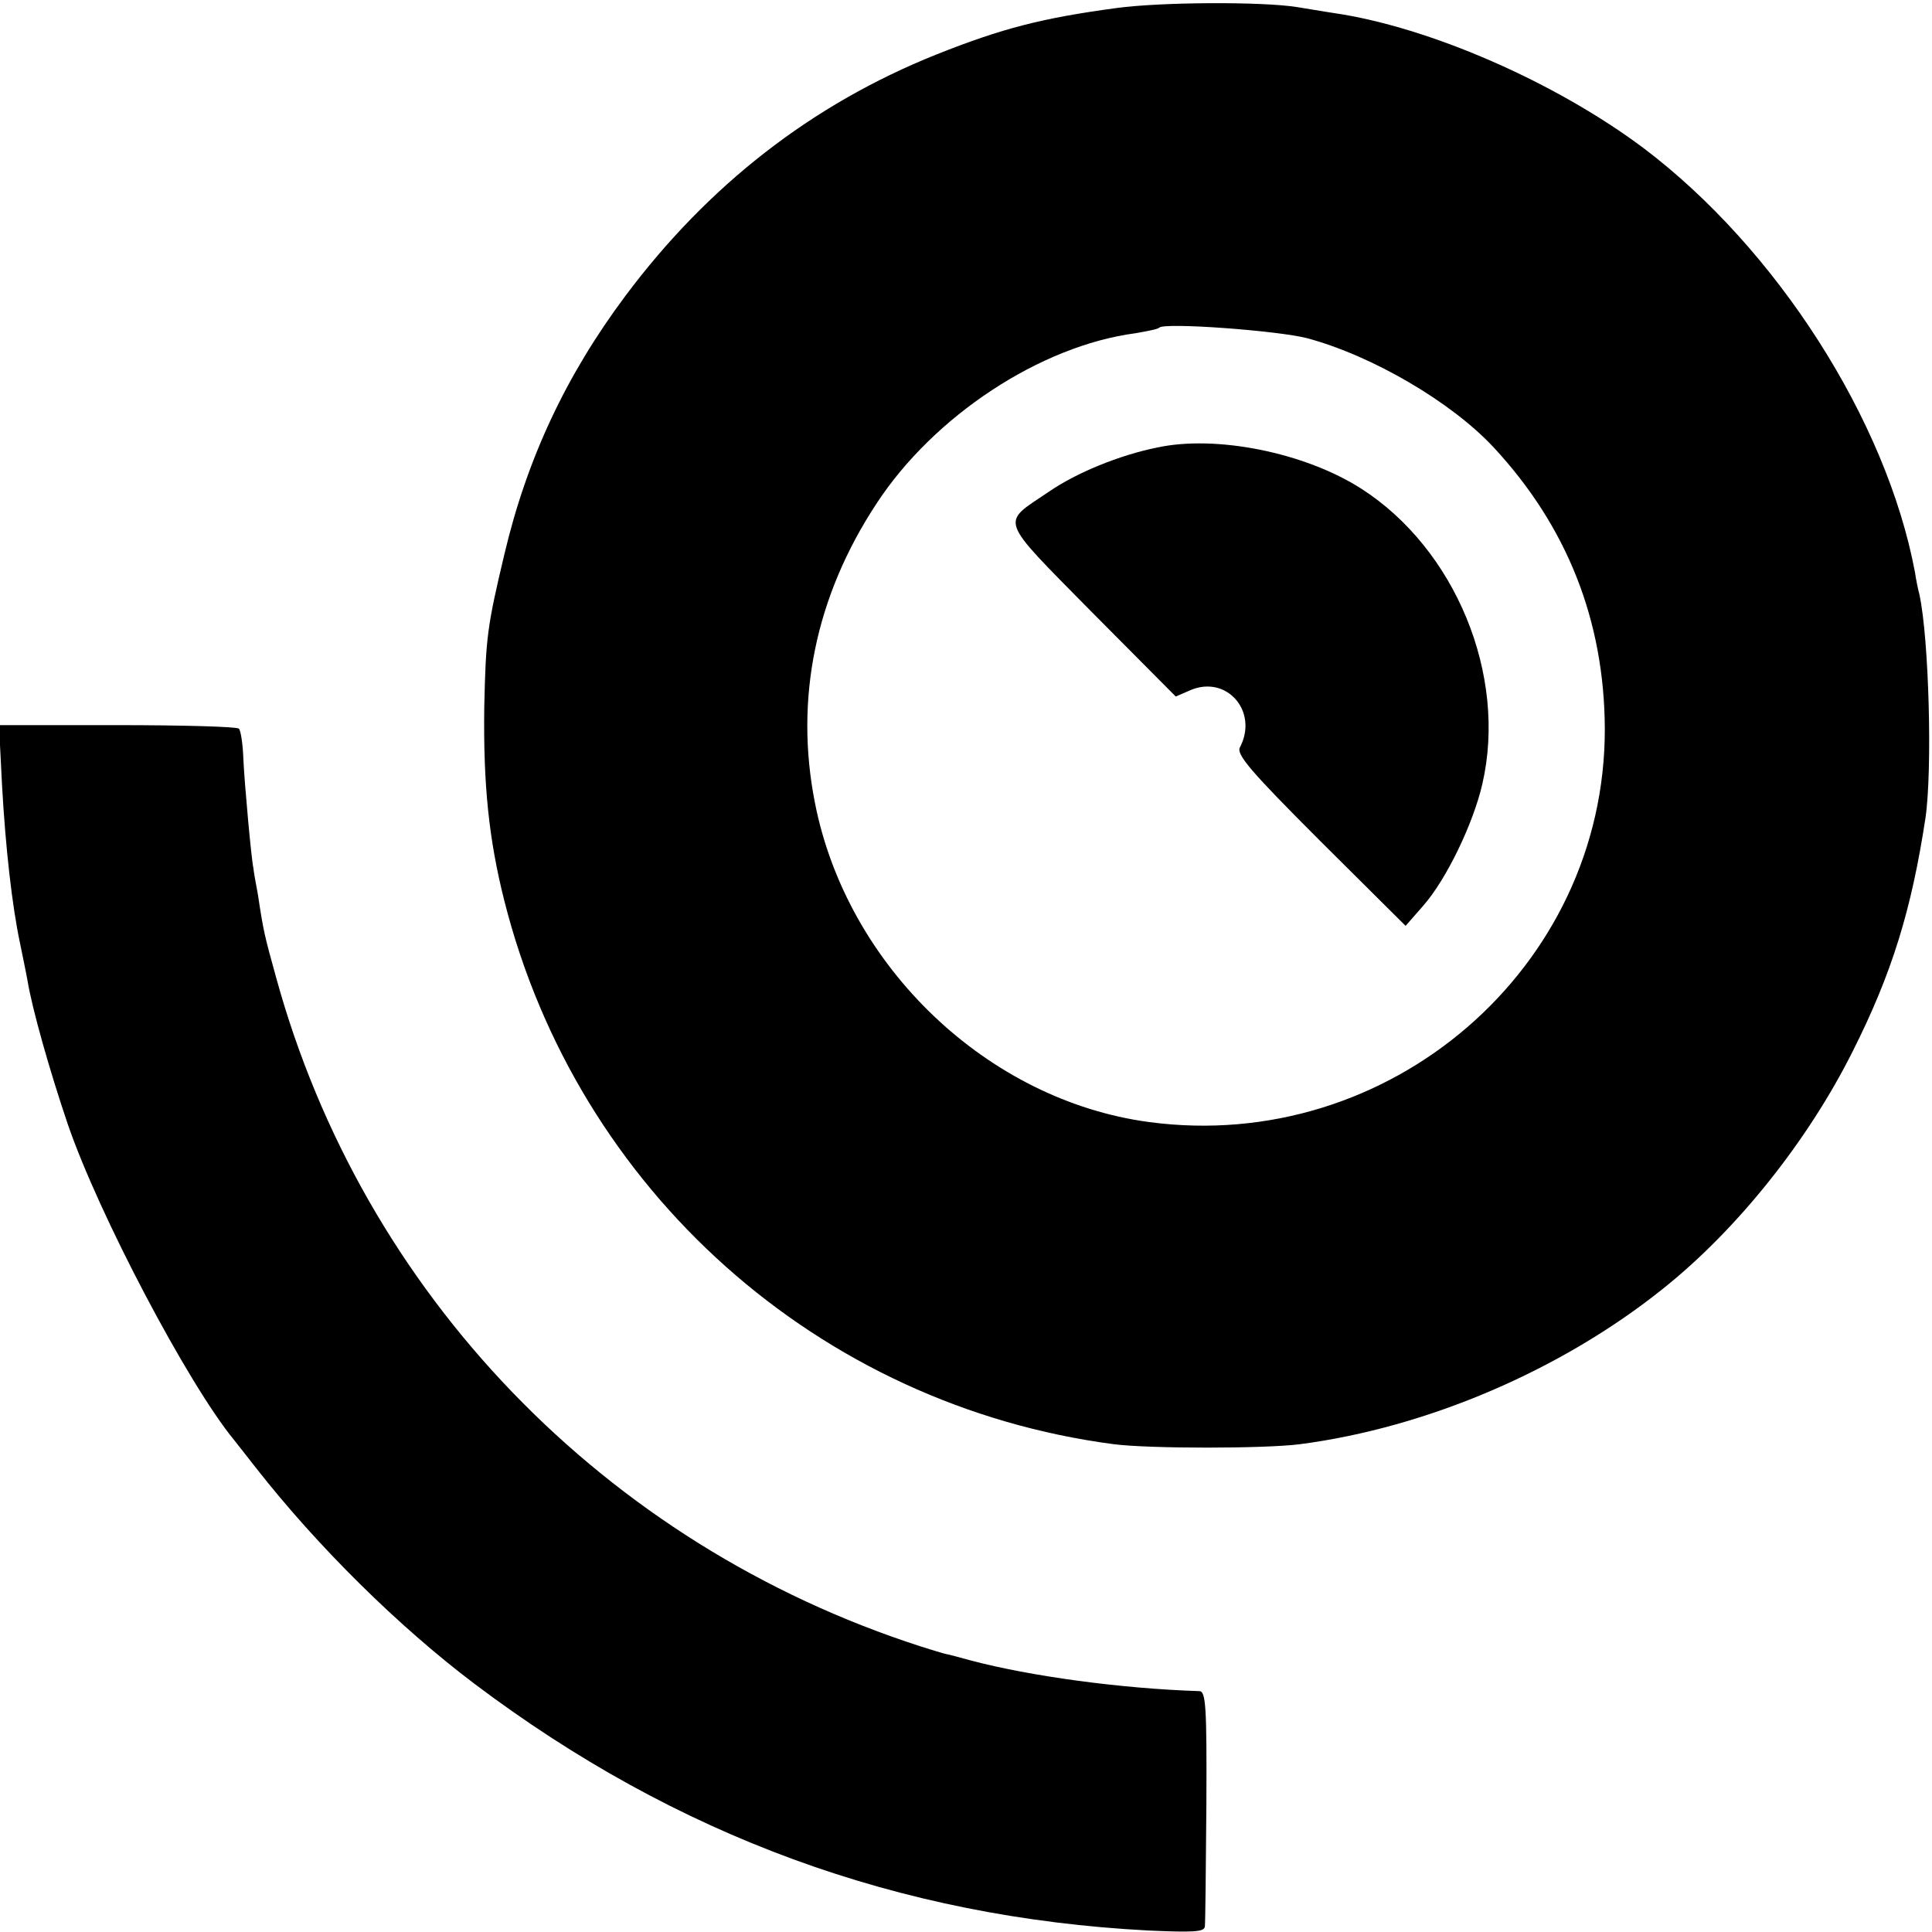
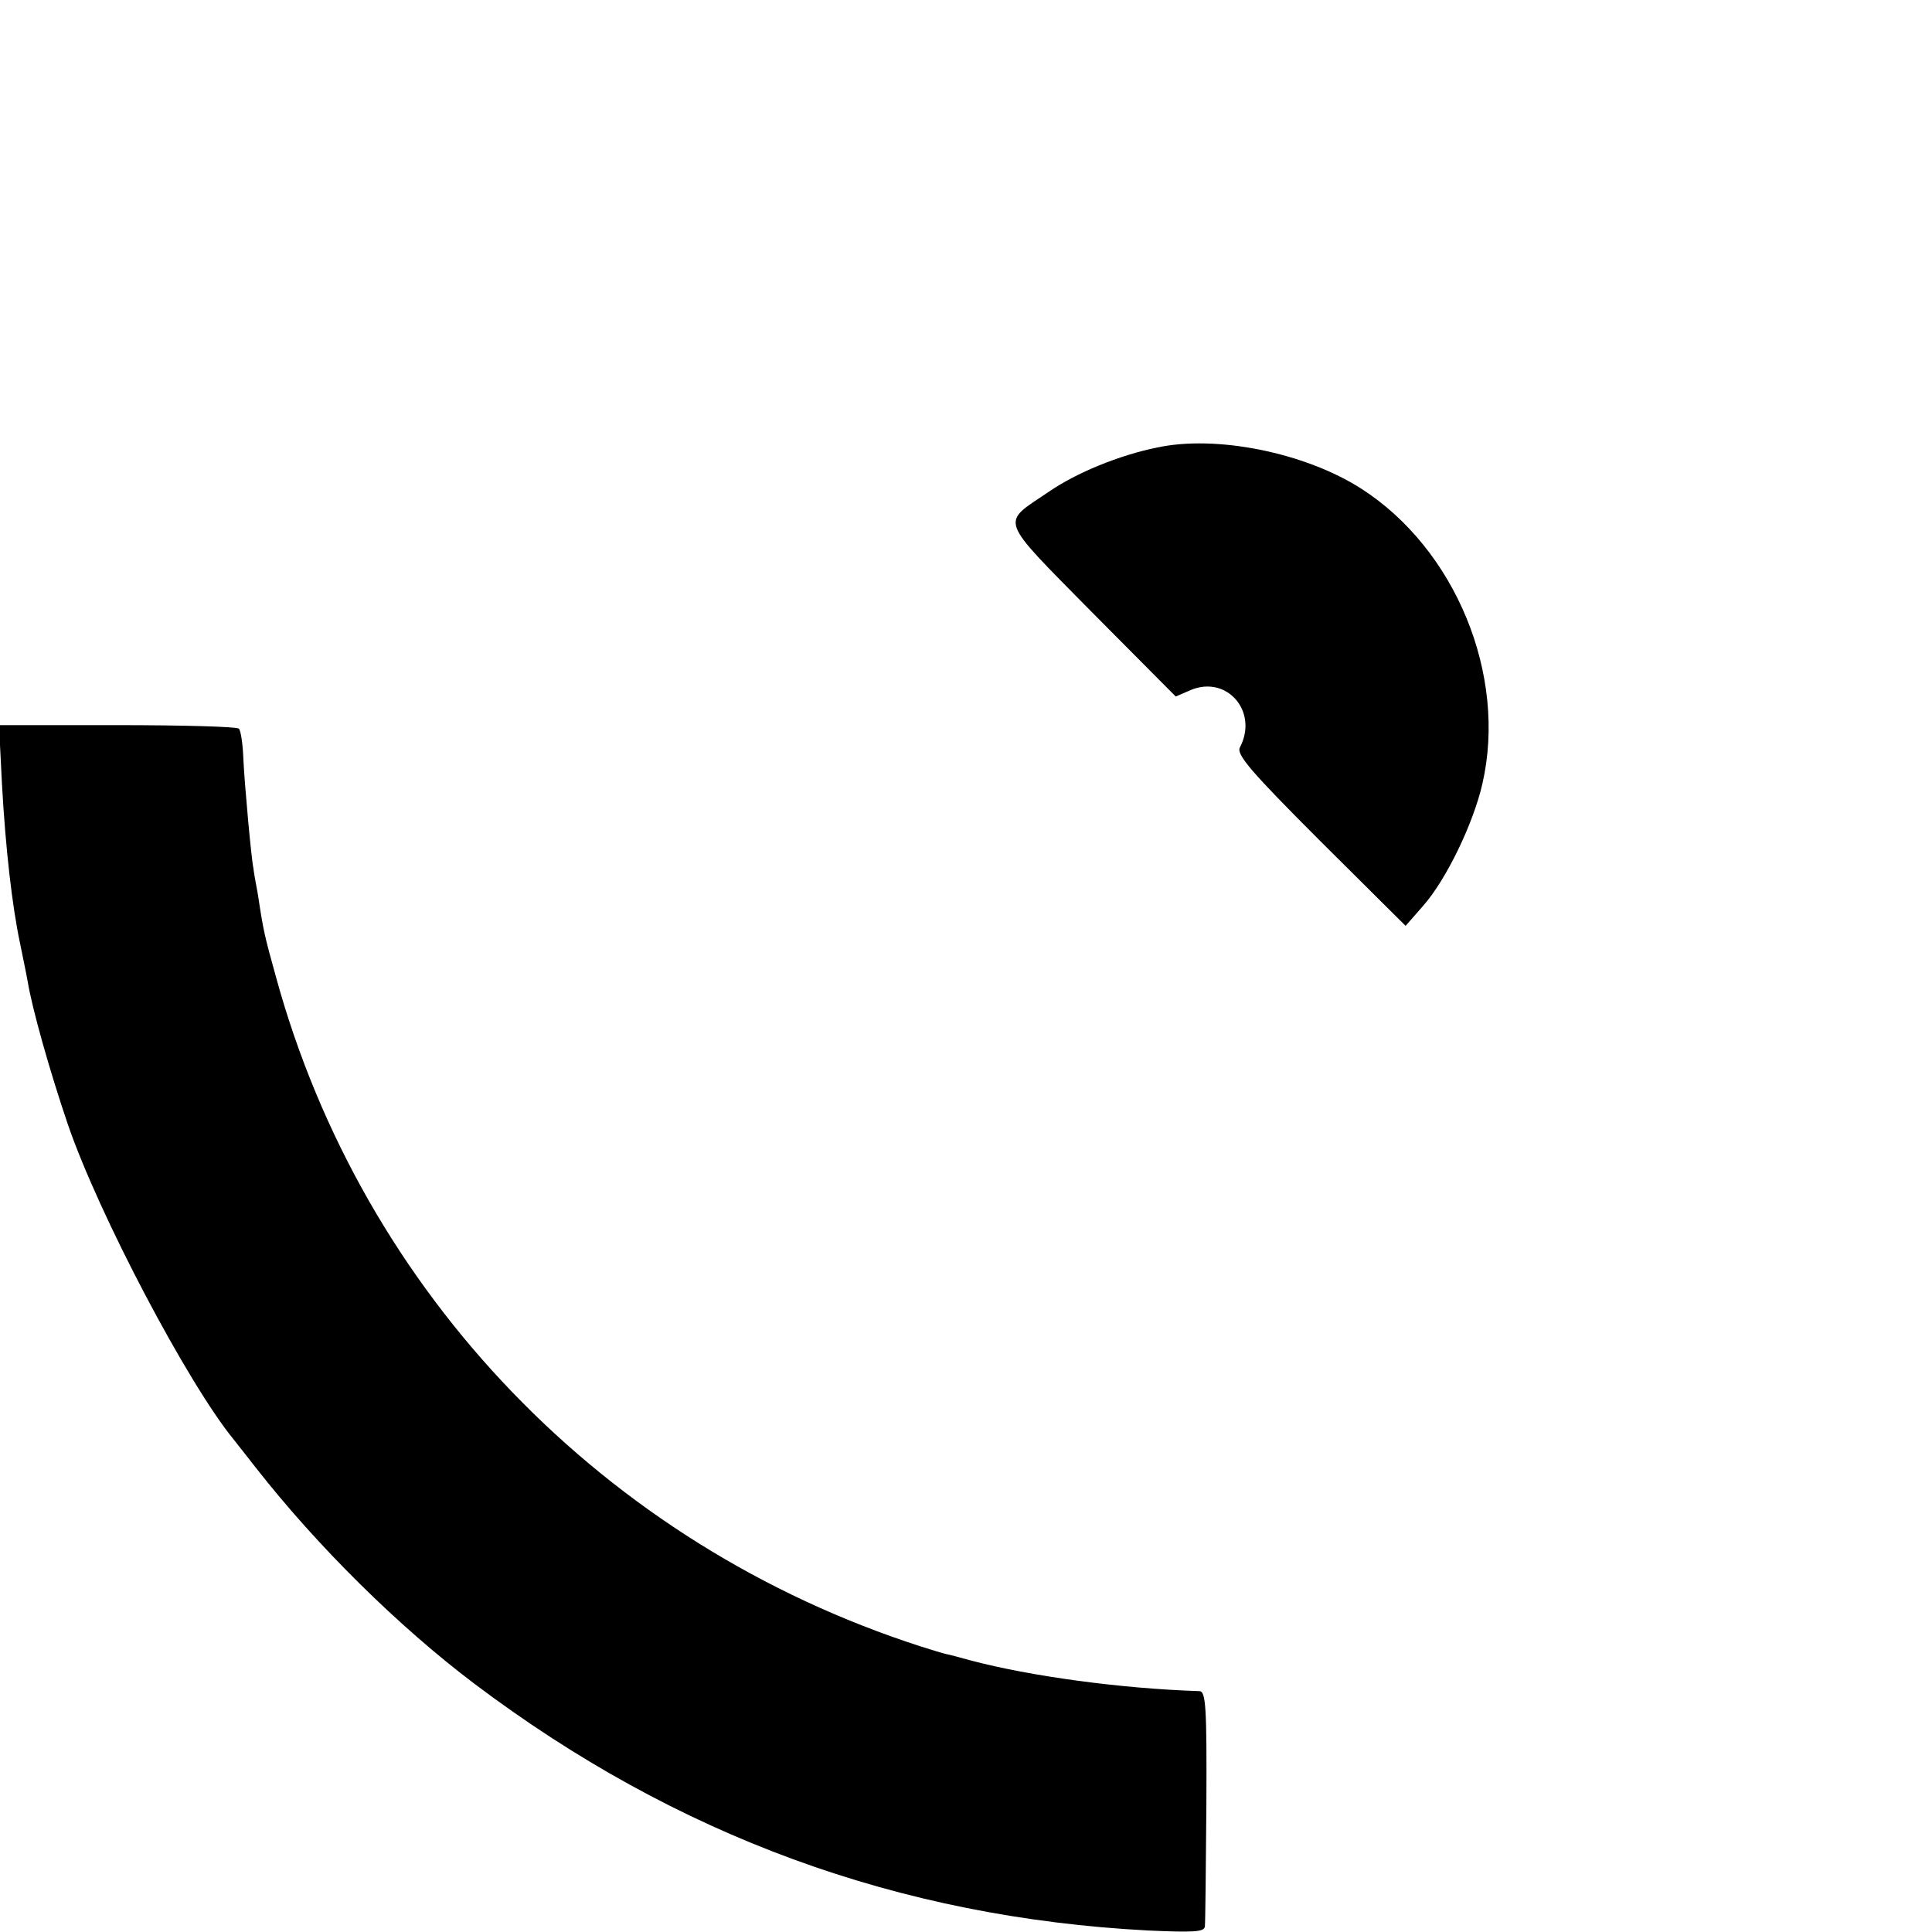
<svg xmlns="http://www.w3.org/2000/svg" version="1.0" width="385pt" height="385pt" viewBox="0 0 385 385" preserveAspectRatio="xMidYMid meet">
  <g transform="translate(0,385) scale(0.1,-0.1)" fill="#000000" stroke="none">
-     <path d="M2225 3834 c-148 -20 -227 -40 -360 -93 -247 -99 -454 -260 -619 -481 -118 -158 -196 -324 -241 -515 -34 -143 -37 -165 -40 -305 -2 -154 9 -262 40 -385 146 -578 627 -1006 1215 -1083 71 -9 299 -9 370 0 254 33 522 148 724 310 148 118 289 295 378 473 78 155 117 281 145 465 14 96 7 357 -12 445 -3 11 -7 31 -9 45 -57 303 -276 645 -541 845 -175 131 -426 241 -617 269 -21 3 -54 9 -74 12 -71 11 -270 10 -359 -2z m380 -658 c130 -35 287 -127 371 -217 147 -158 221 -346 222 -561 1 -477 -429 -848 -908 -784 -322 43 -602 310 -666 636 -41 207 1 412 123 597 114 174 326 314 516 339 23 4 44 8 47 11 10 11 238 -6 295 -21z" />
    <path d="M2305 2958 c-74 -15 -160 -50 -215 -88 -96 -65 -103 -48 85 -239 l168 -169 30 13 c72 30 135 -43 98 -114 -8 -14 20 -47 160 -187 l170 -169 35 40 c46 52 100 164 118 243 50 217 -54 468 -241 588 -112 72 -290 108 -408 82z" />
    <path d="M4 2286 c7 -125 20 -241 36 -316 5 -25 12 -58 15 -75 9 -55 44 -179 80 -285 62 -181 240 -518 331 -629 7 -9 27 -34 44 -56 123 -157 284 -316 435 -430 403 -304 846 -466 1343 -492 90 -4 112 -3 113 8 1 8 2 116 3 242 1 196 -1 227 -14 227 -157 5 -338 30 -455 61 -22 6 -44 12 -50 13 -5 1 -28 8 -50 15 -630 203 -1112 703 -1285 1334 -23 83 -25 91 -36 164 -5 26 -9 50 -9 53 -4 16 -18 171 -20 217 -1 29 -5 57 -9 61 -4 4 -113 7 -243 7 l-235 0 6 -119z" />
  </g>
</svg>